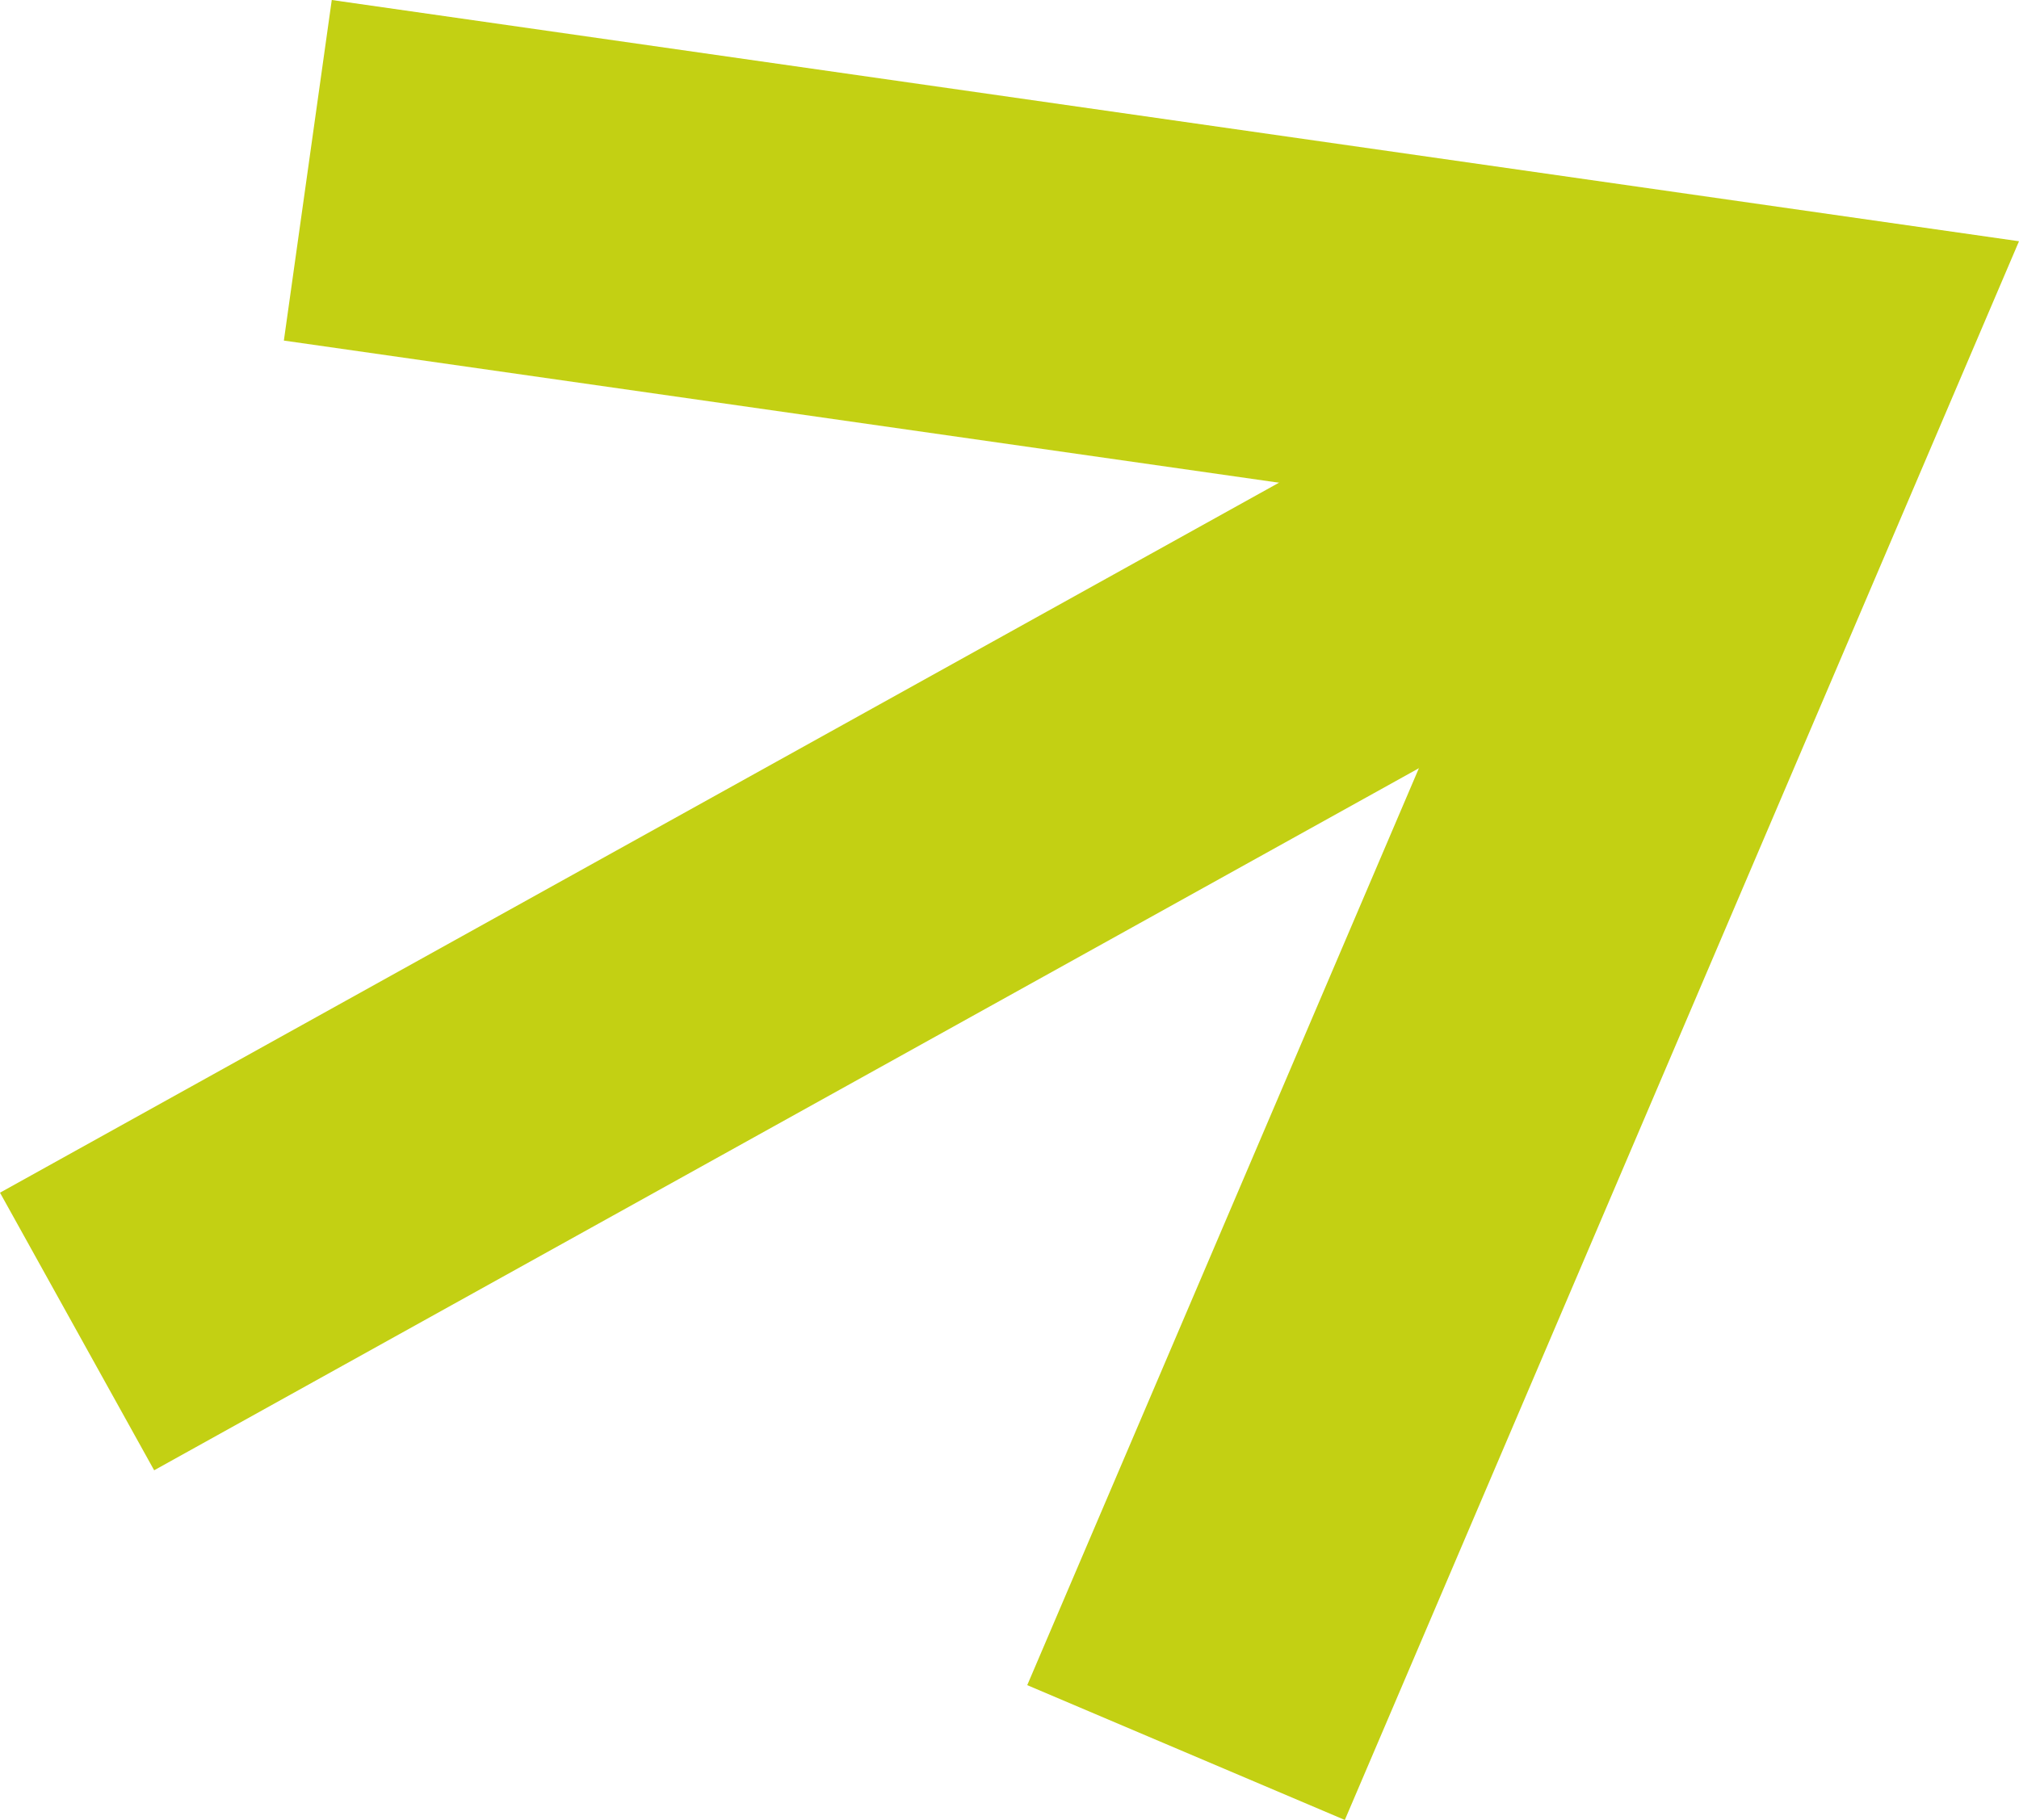
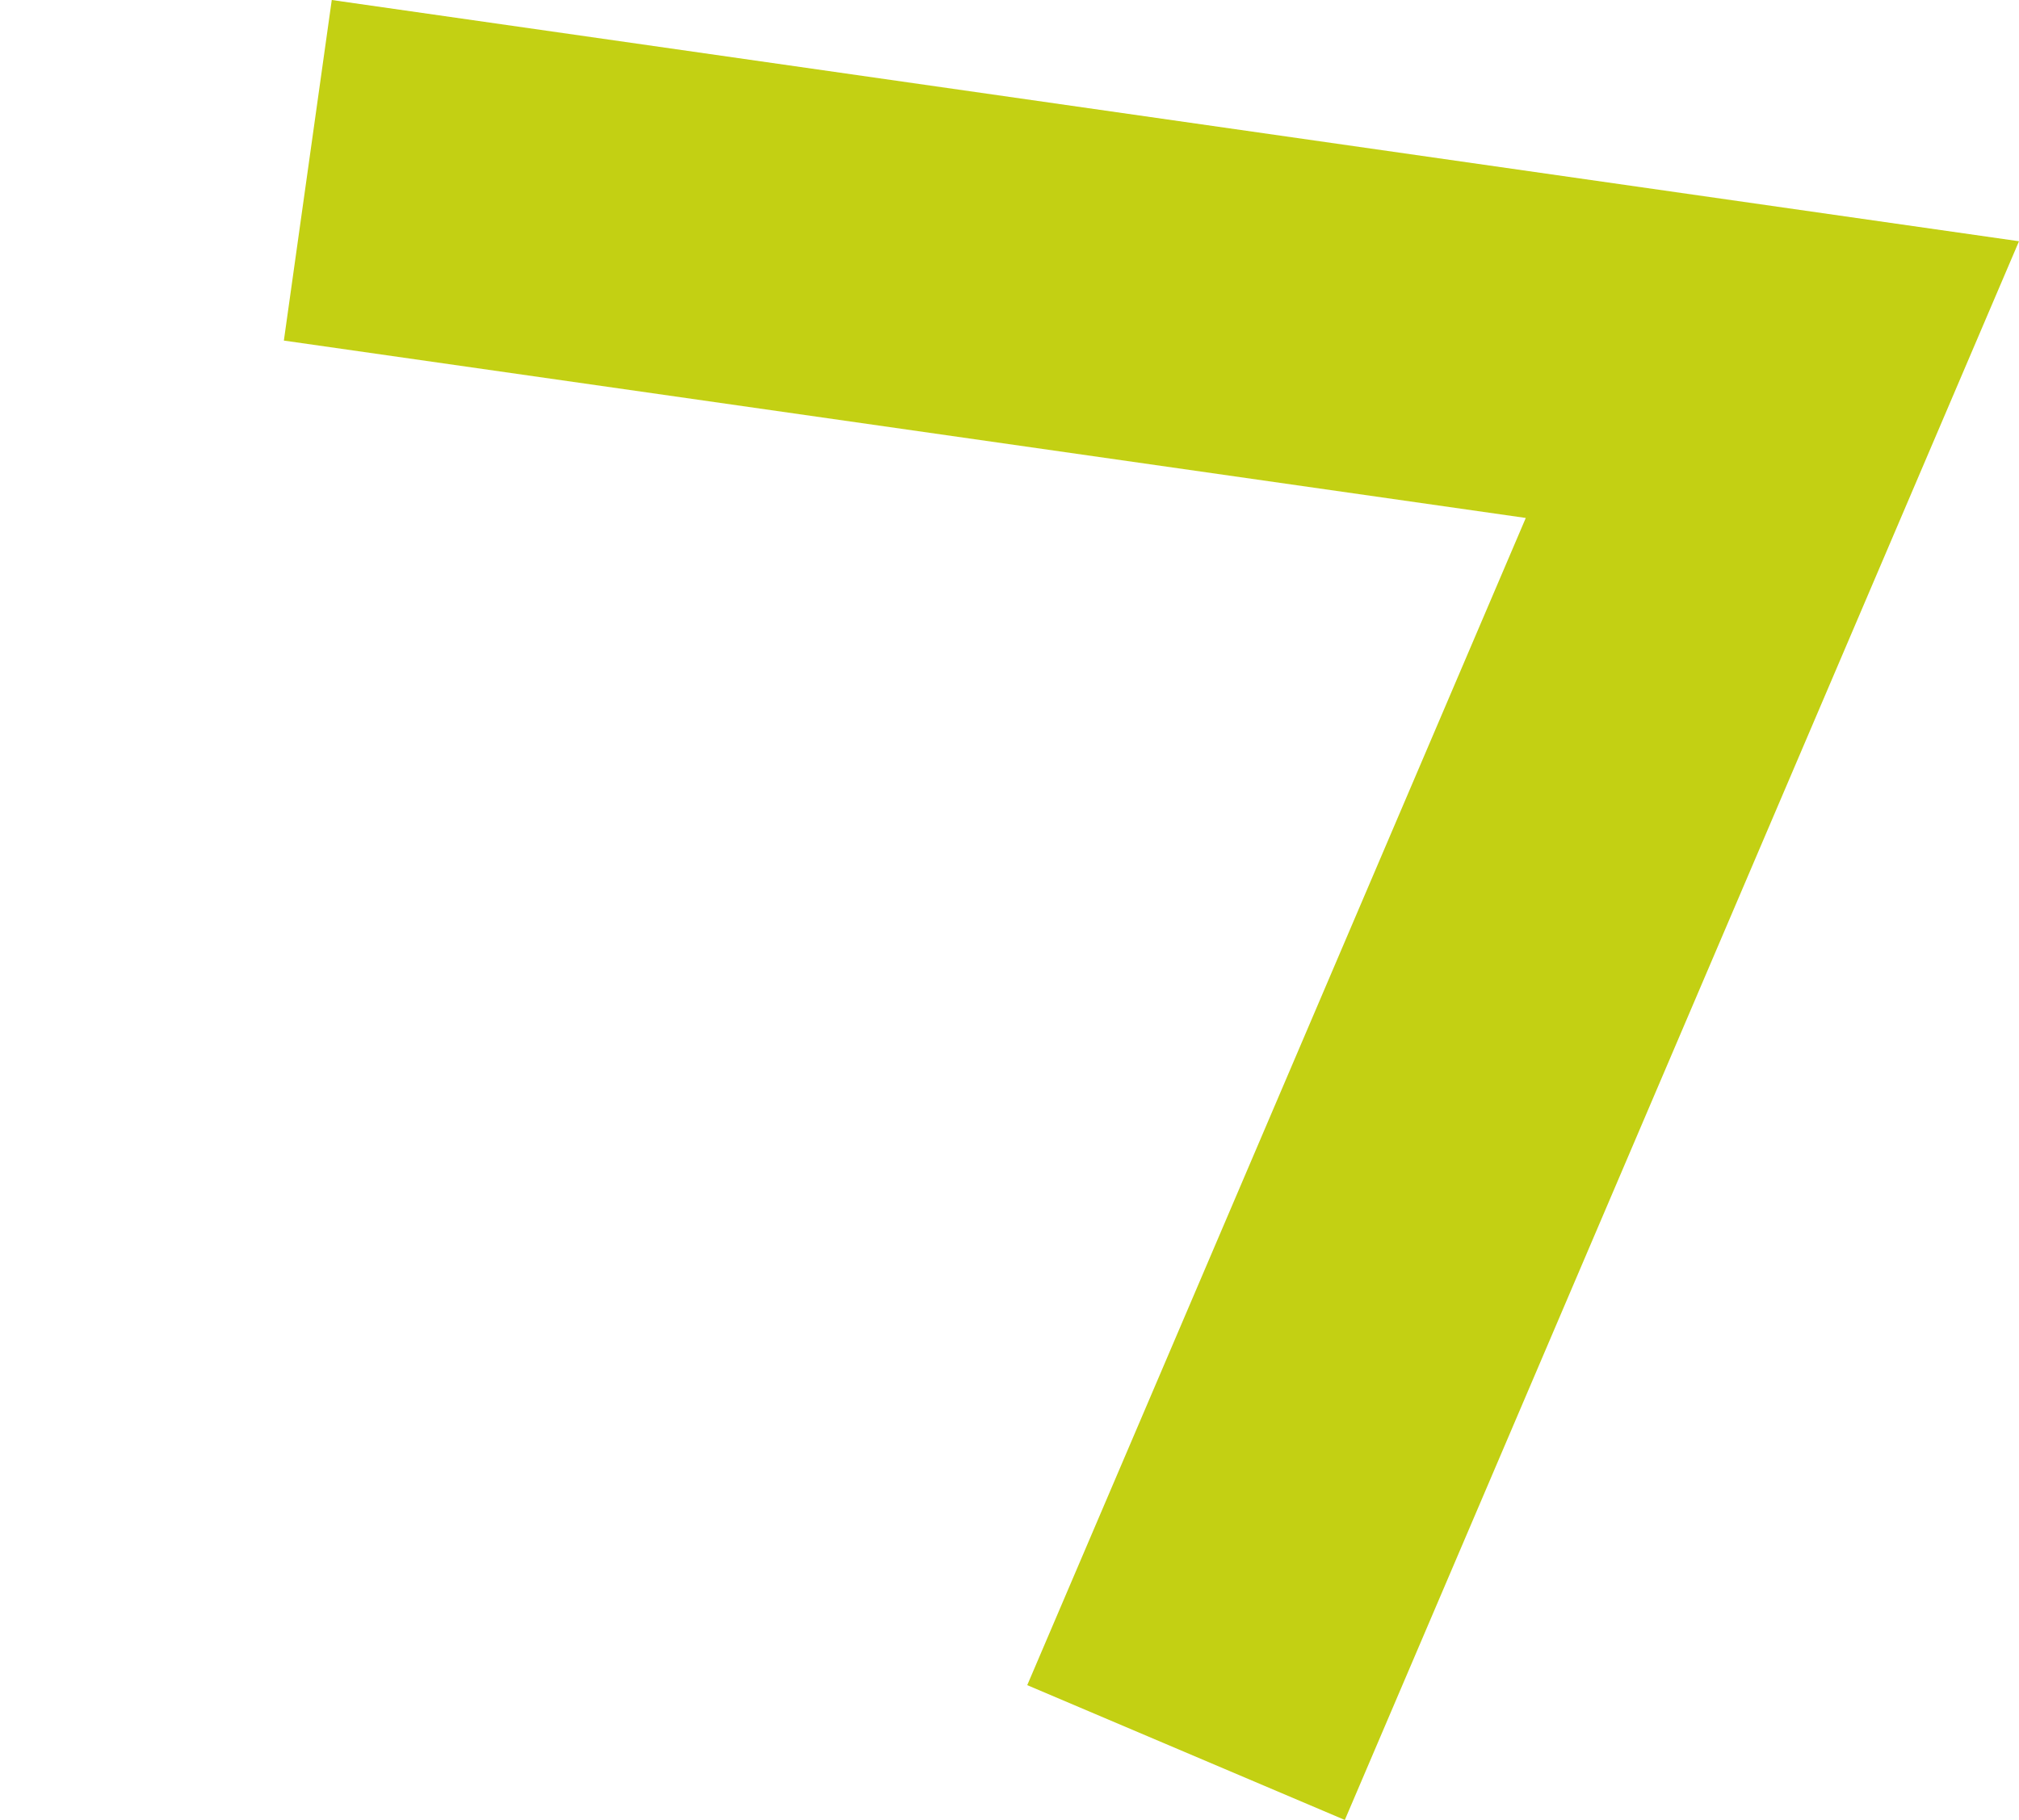
<svg xmlns="http://www.w3.org/2000/svg" id="_圖層_2" data-name="圖層 2" width="11.38" height="10.26" viewBox="0 0 11.38 10.26">
  <g id="_圖層_1-2" data-name="圖層 1">
    <g>
      <polygon points="1.87 0 1.6 1.92 8.6 2.92 5.79 9.5 7.58 10.26 11.38 1.36 1.87 0" fill="#c3d013" />
-       <rect x="-.23" y="4.04" width="10.62" height="1.79" transform="translate(-1.76 3.08) rotate(-29.04)" fill="#c3d013" />
    </g>
  </g>
</svg>